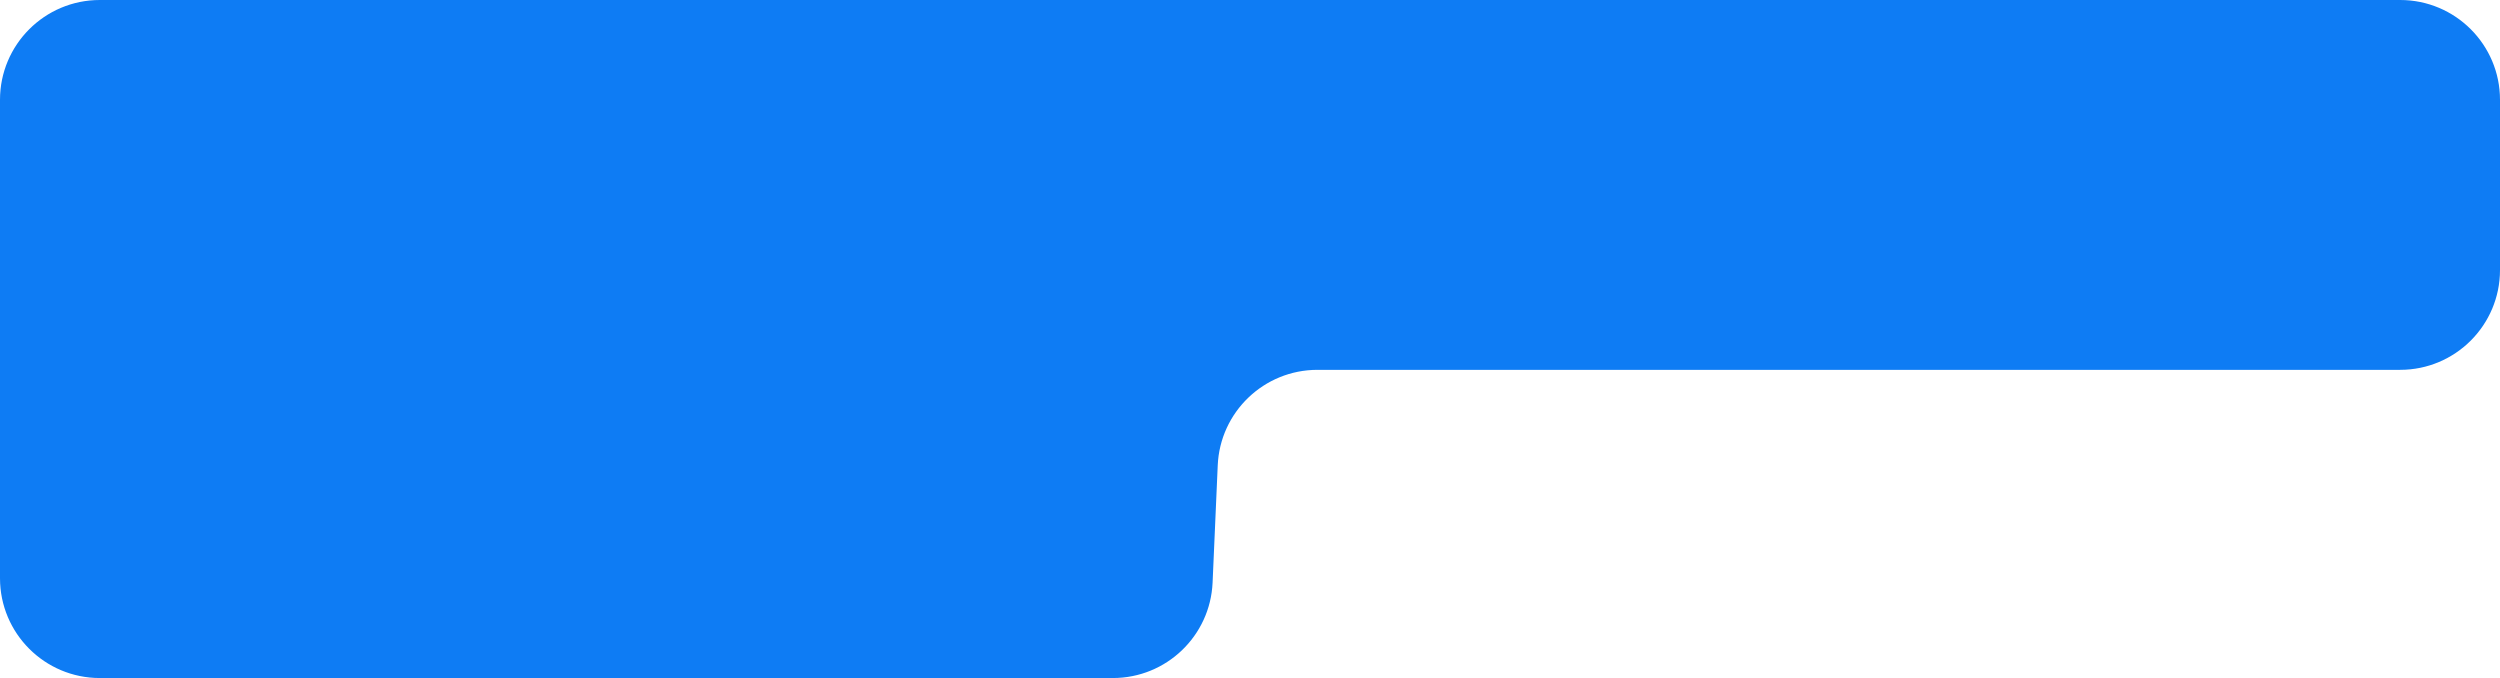
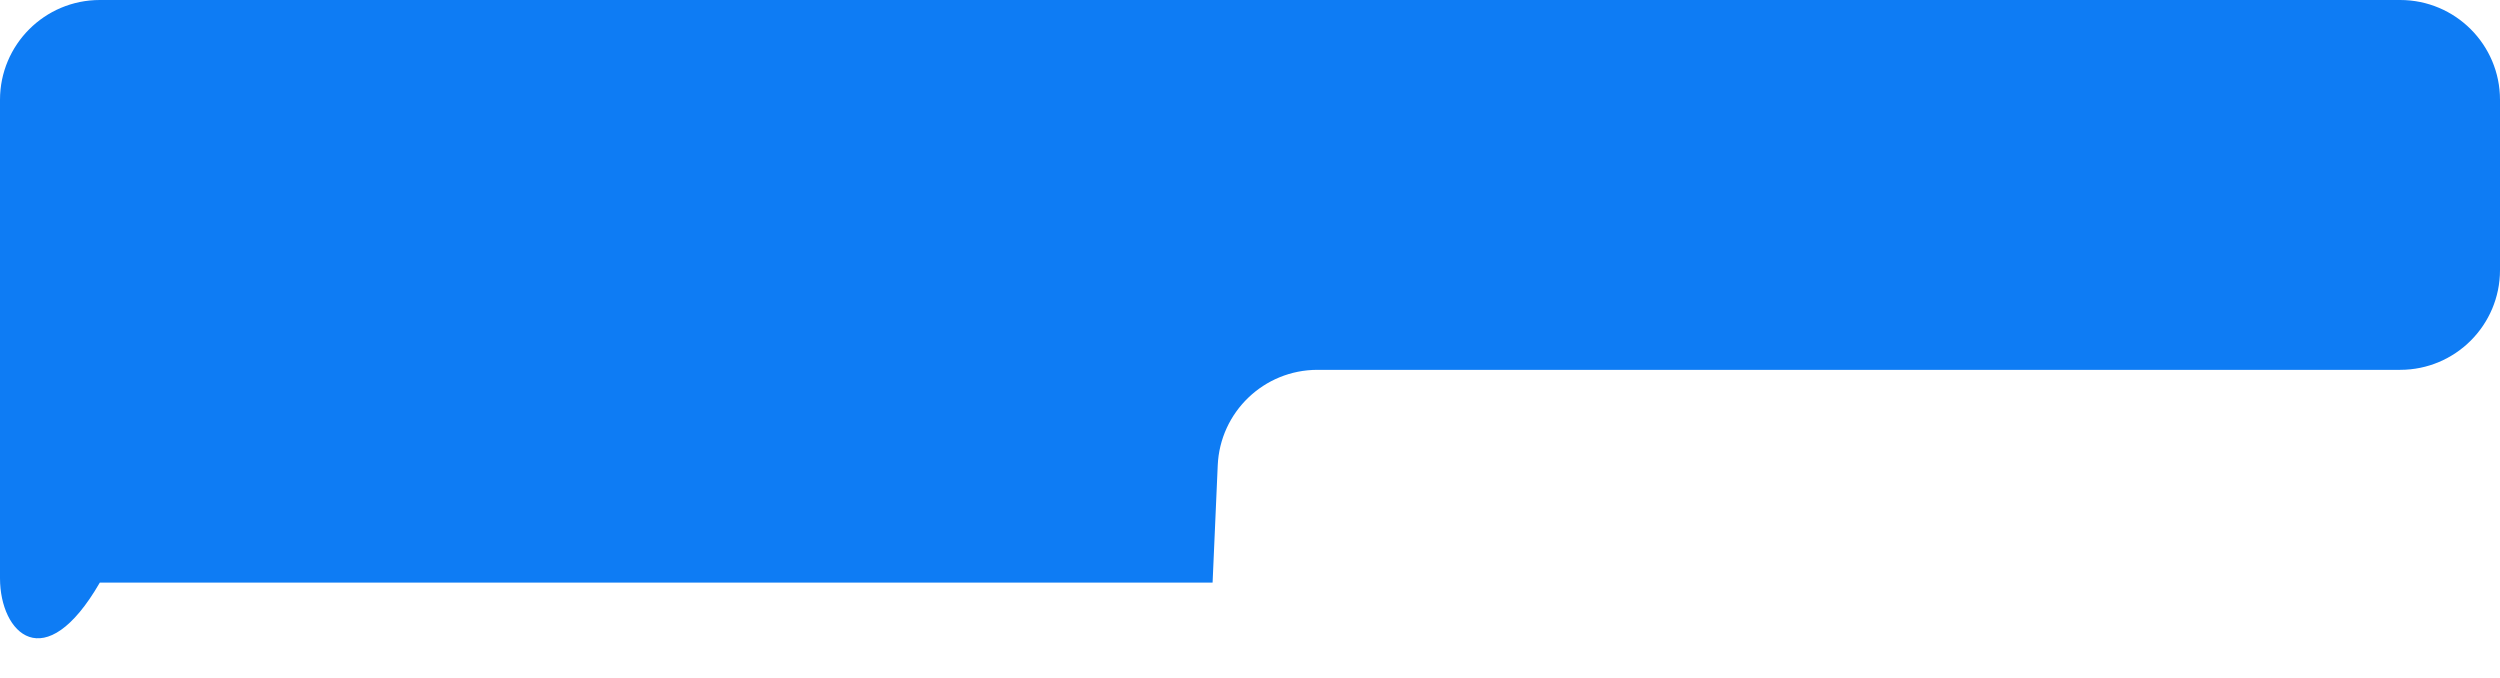
<svg xmlns="http://www.w3.org/2000/svg" width="601" height="163" viewBox="0 0 601 163" fill="none">
-   <path d="M0 24C0 10.745 10.745 0 24 0H577C590.255 0 601 10.745 601 24V64.909C601 78.164 590.255 88.909 577 88.909H316.72C303.875 88.909 293.306 99.024 292.743 111.857L291.507 140.052C290.944 152.885 280.375 163 267.53 163H24C10.745 163 0 152.255 0 139V24Z" fill="#0E7CF4" />
+   <path d="M0 24C0 10.745 10.745 0 24 0H577C590.255 0 601 10.745 601 24V64.909C601 78.164 590.255 88.909 577 88.909H316.72C303.875 88.909 293.306 99.024 292.743 111.857L291.507 140.052H24C10.745 163 0 152.255 0 139V24Z" fill="#0E7CF4" />
</svg>